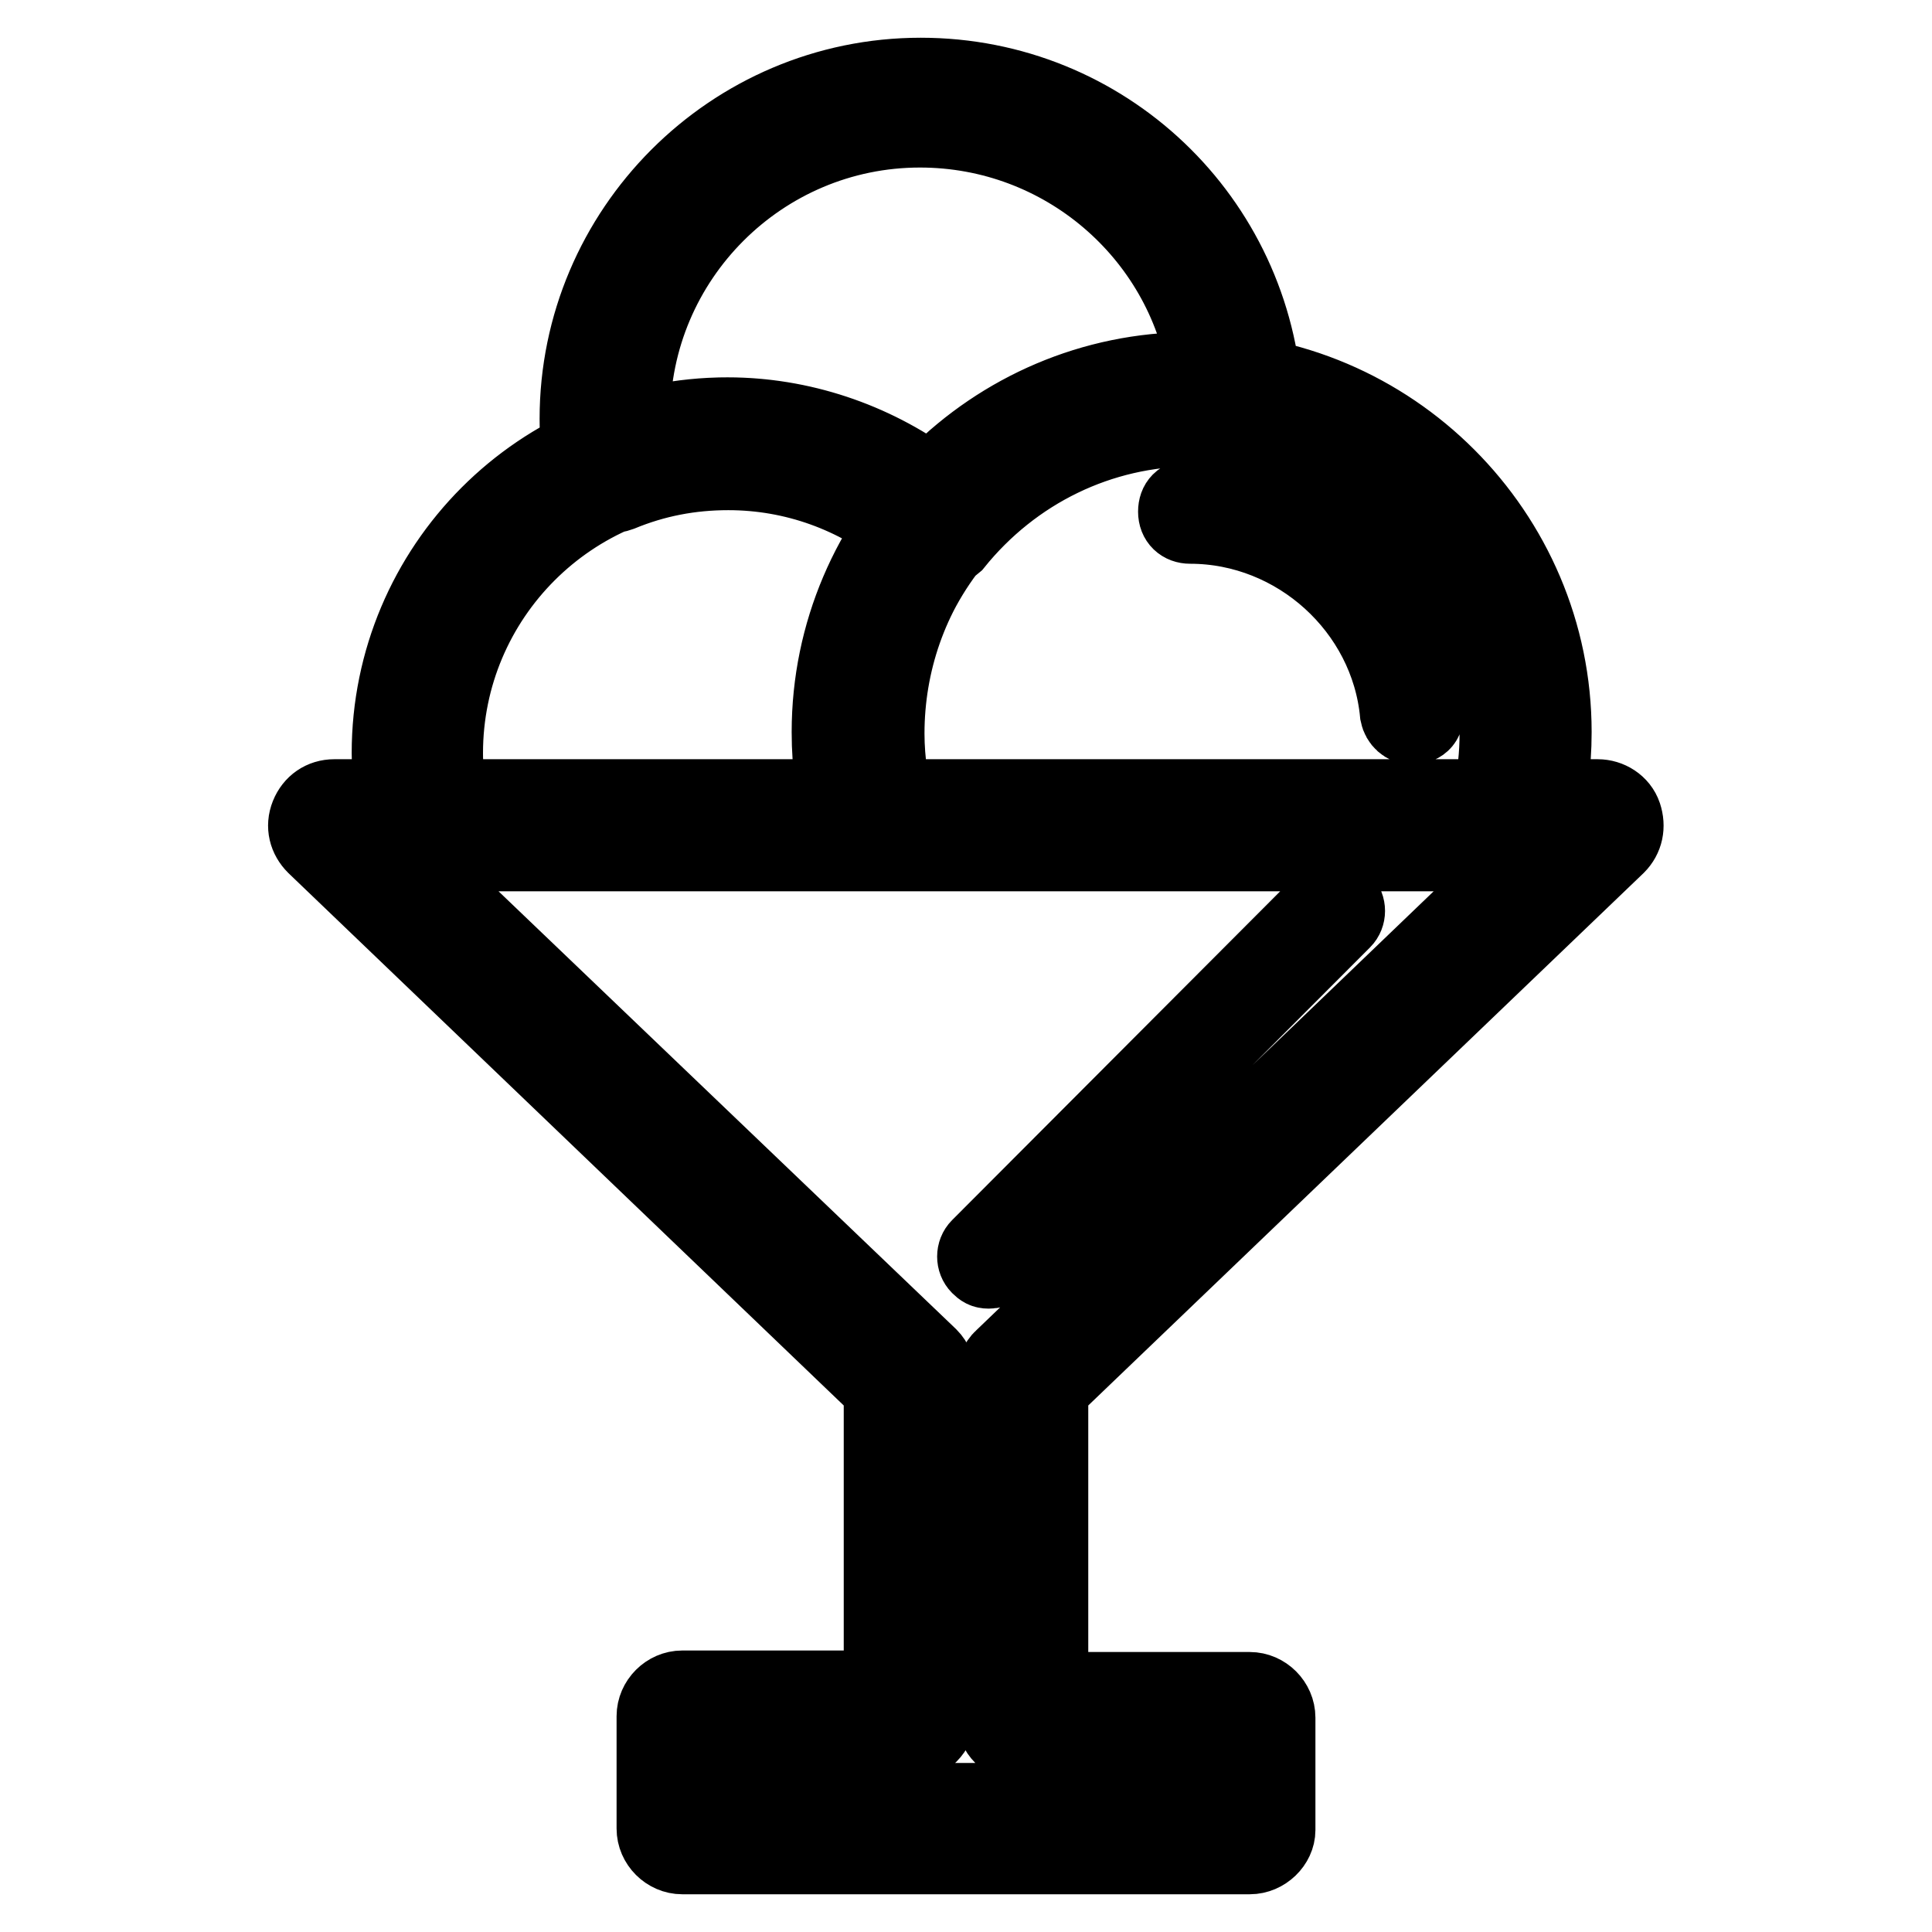
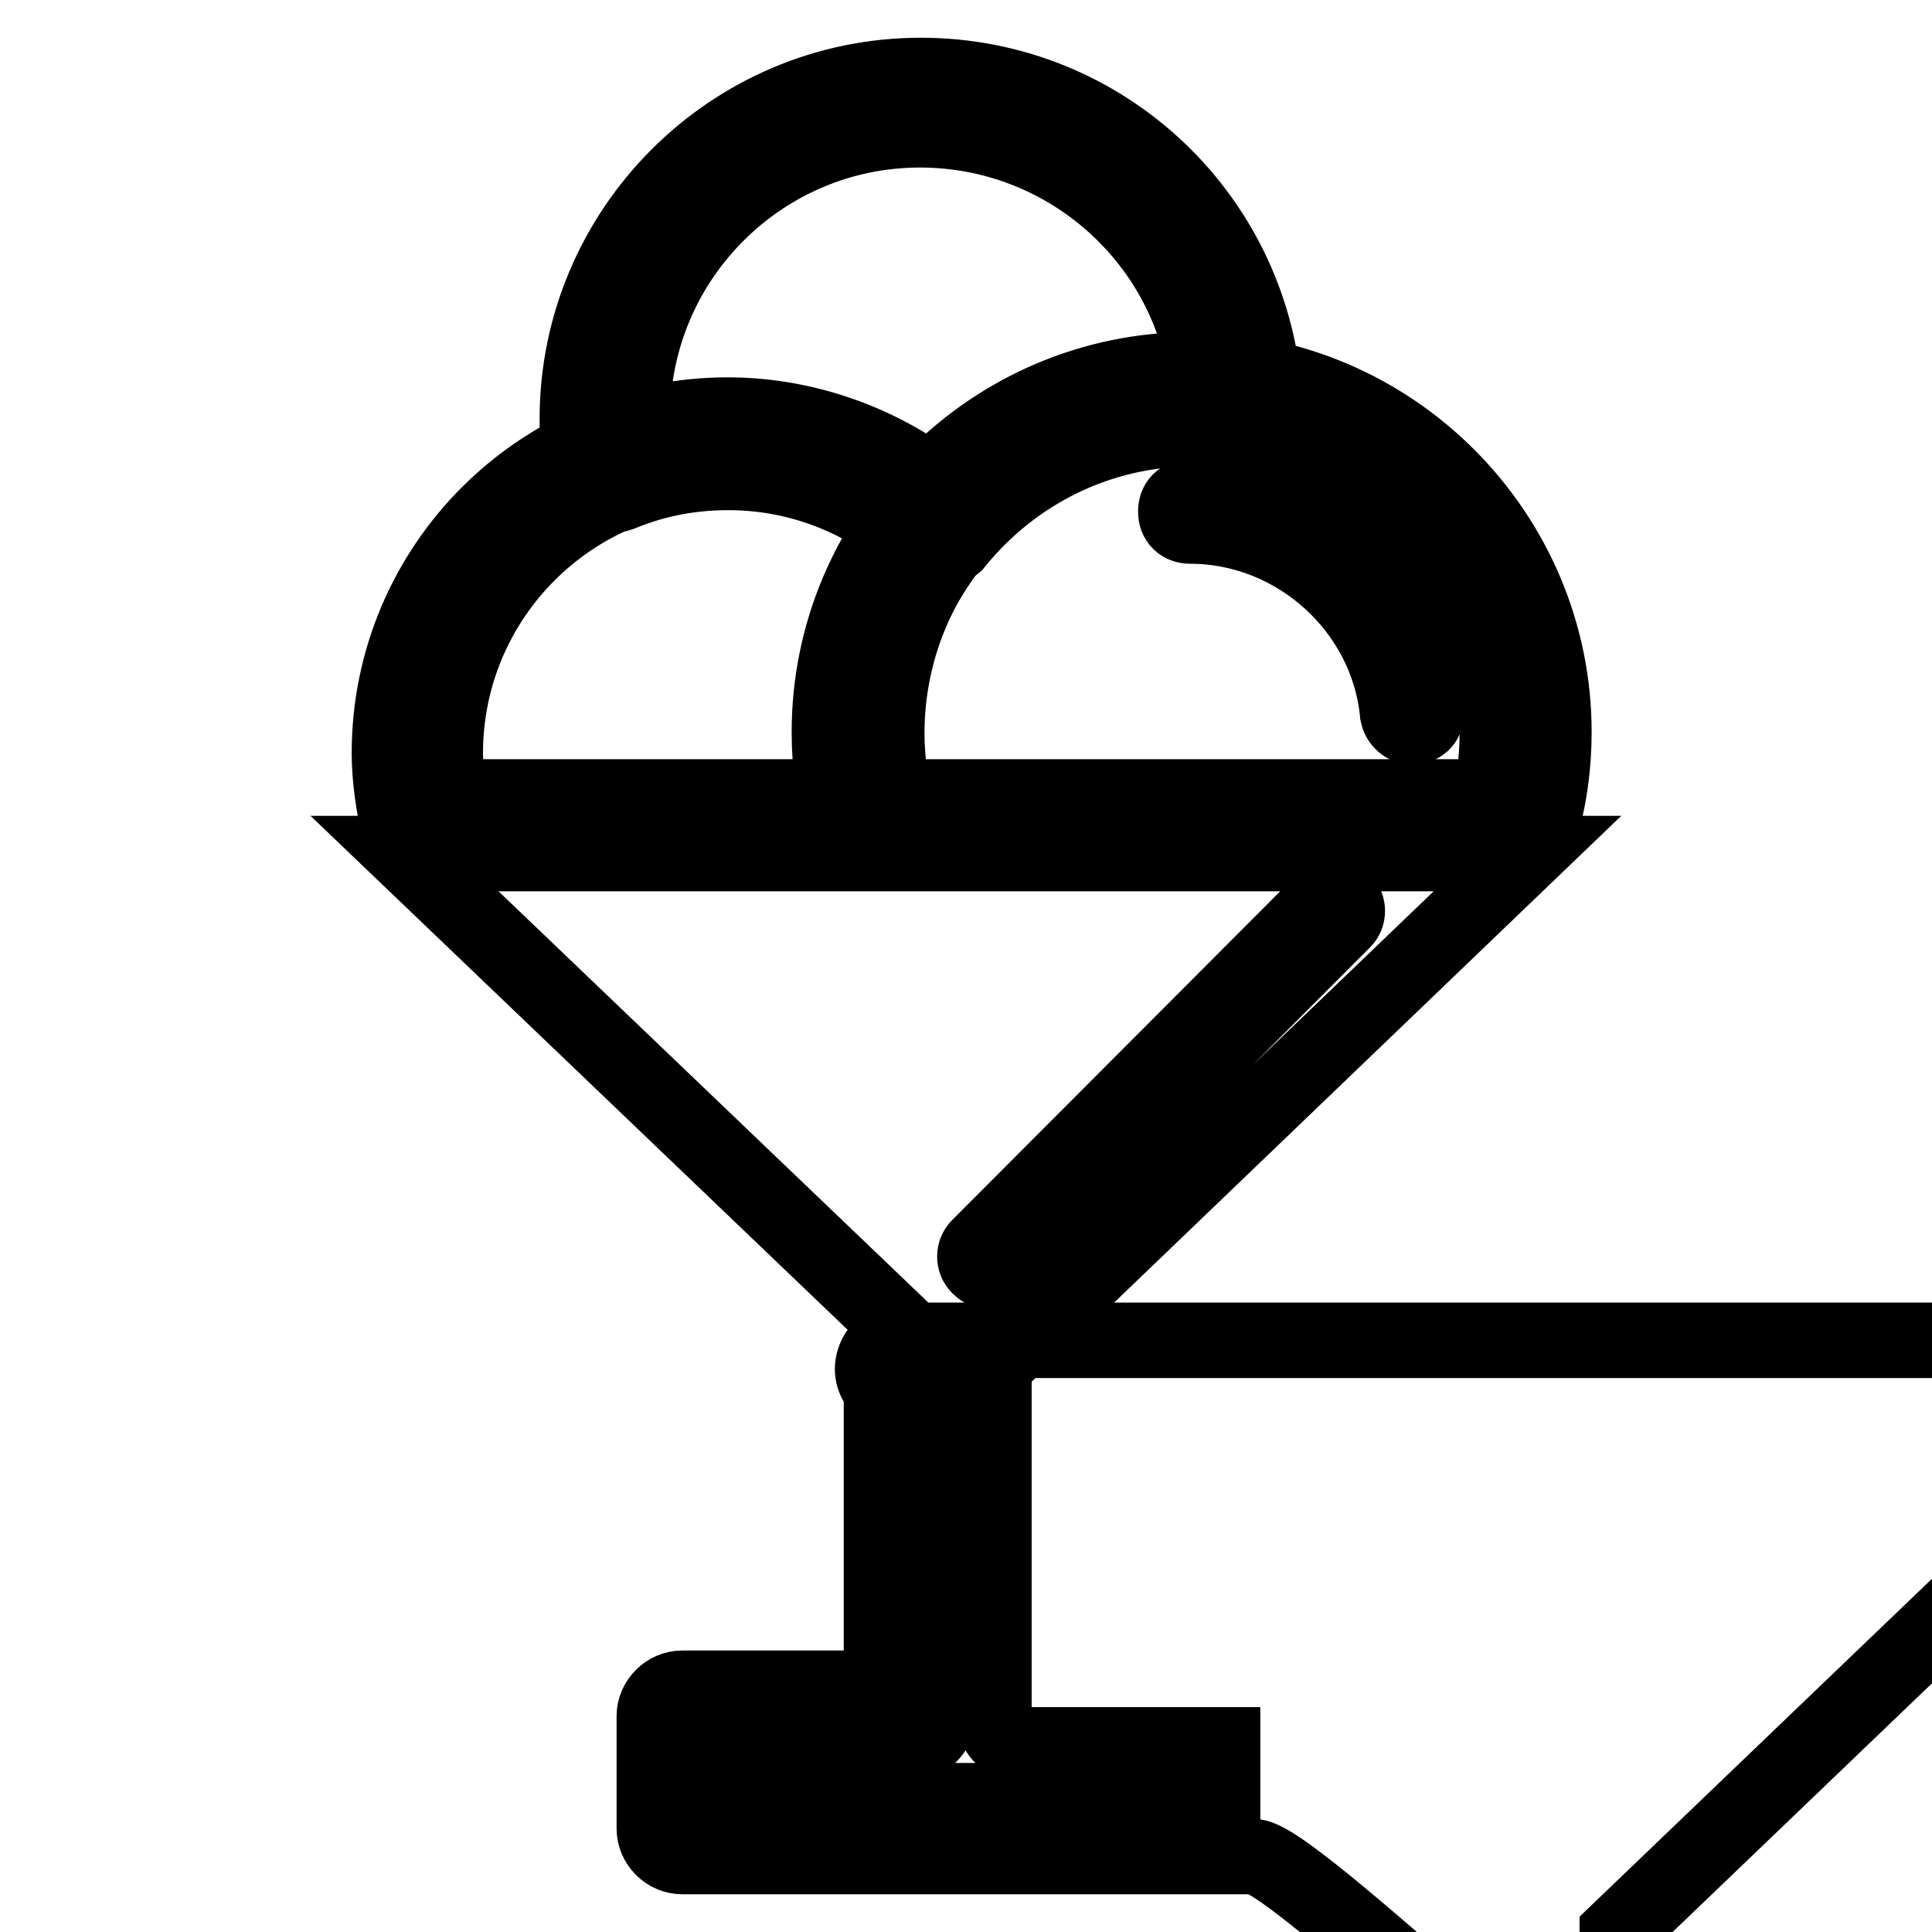
<svg xmlns="http://www.w3.org/2000/svg" version="1.1" x="0px" y="0px" viewBox="0 0 256 256" enable-background="new 0 0 256 256" xml:space="preserve">
  <g>
-     <path stroke-width="10" fill-opacity="0" stroke="#000000" d="M123.4,73.2c-0.7,0-1.7-0.2-2.2-0.7c-0.6-0.4-0.9-0.9-1.1-1.5c-6.7-5.4-14.9-8.4-23.6-8.4 c-5,0-9.7,0.9-14.3,2.8c-1.1,0.4-2.2,0.4-3.2-0.2c-0.9-0.6-1.7-1.5-1.9-2.6c-0.4-2.4-0.6-4.8-0.6-7.1C76.5,30.5,96.9,10,122,10 c24.4,0,44.3,19,45.6,43.3c0,1.1-0.4,2.2-1.1,3s-1.9,1.1-3,0.9c-1.9-0.2-3.7-0.4-5.4-0.4c-12.3,0-23.8,5.6-31.6,15.3 C125.6,72.9,124.5,73.2,123.4,73.2z M96.4,55c9.7,0,19.2,3.2,27,8.9c9.1-9.5,21.4-14.9,34.6-14.9h1.7c-3-18-18.8-31.8-37.8-31.8 c-21,0-38.1,17.1-38.1,38.1v1.5C87.8,55.7,92.1,55,96.4,55z M165.6,246H90.4c-2,0-3.7-1.7-3.7-3.7v-14.9c0-2,1.7-3.7,3.7-3.7h26.4 v-39.6l-75.1-72c-1.1-1.1-1.5-2.6-0.9-4.1c0.6-1.5,1.9-2.4,3.5-2.4h167.4c1.5,0,3,0.9,3.5,2.4s0.2,3-0.9,4.1l-75.1,72v39.8h26.4 c2,0,3.7,1.7,3.7,3.7v14.9C169.3,244.3,167.6,246,165.6,246z M94.2,238.6H162v-7.4h-26.6c-2,0-3.7-1.7-3.7-3.7v-45 c0-0.9,0.4-2,1.1-2.6l69.6-66.8H53.6l69.6,66.6c0.7,0.7,1.1,1.7,1.1,2.6v45c0,2-1.7,3.7-3.7,3.7H94.2V238.6z M115.4,113h-59 c-1.7,0-3.2-1.1-3.5-2.8c-0.7-3.3-1.3-6.9-1.3-10.4C51.6,75.1,71.6,55,96.4,55c11,0,21.6,4.1,29.8,11.3c1.5,1.3,1.7,3.5,0.4,5.2 c-6,7.3-9.1,16.4-9.1,25.7c0,3.7,0.6,7.4,1.5,11.2c0.4,1.1,0.2,2.4-0.6,3.3C117.6,112.7,116.5,113,115.4,113z M59.6,105.6h51.1 c-0.6-2.8-0.7-5.6-0.7-8.4c0-9.9,3-19.3,8.6-27.5c-6.3-4.6-14.1-7.3-22.1-7.3C75.7,62.4,59,79.2,59,99.8 C59,101.7,59.2,103.7,59.6,105.6z M200.5,113h-85.2c-1.7,0-3.2-1.1-3.5-2.8c-1.3-4.3-1.9-8.7-1.9-13.2c0-26.4,21.6-48,48-48 c26.4,0,48,21.6,48,48c0,4.5-0.6,8.9-1.9,13.2C203.7,111.9,202.2,113,200.5,113L200.5,113z M118.1,105.6h79.4 c0.6-2.8,0.9-5.6,0.9-8.4c0-22.3-18.2-40.5-40.5-40.5c-22.3,0-40.5,18.2-40.5,40.5C117.4,100,117.6,102.8,118.1,105.6L118.1,105.6z  M187.1,96.3c-0.9,0-1.7-0.7-1.9-1.7c-1.3-13.9-13.4-24.9-27.5-24.9c-1.1,0-1.9-0.7-1.9-1.9s0.7-1.9,1.9-1.9 c16.2,0,29.6,12.3,31.1,28.3C189.2,95.4,188.4,96.3,187.1,96.3C187.3,96.3,187.1,96.3,187.1,96.3L187.1,96.3z M131,168.4 c-0.6,0-0.9-0.2-1.3-0.6c-0.7-0.7-0.7-1.9,0-2.6l45.7-45.8c0.7-0.7,1.9-0.7,2.6,0c0.7,0.7,0.7,1.9,0,2.6l-45.7,45.8 C131.9,168.3,131.5,168.4,131,168.4L131,168.4z" />
+     <path stroke-width="10" fill-opacity="0" stroke="#000000" d="M123.4,73.2c-0.7,0-1.7-0.2-2.2-0.7c-0.6-0.4-0.9-0.9-1.1-1.5c-6.7-5.4-14.9-8.4-23.6-8.4 c-5,0-9.7,0.9-14.3,2.8c-1.1,0.4-2.2,0.4-3.2-0.2c-0.9-0.6-1.7-1.5-1.9-2.6c-0.4-2.4-0.6-4.8-0.6-7.1C76.5,30.5,96.9,10,122,10 c24.4,0,44.3,19,45.6,43.3c0,1.1-0.4,2.2-1.1,3s-1.9,1.1-3,0.9c-1.9-0.2-3.7-0.4-5.4-0.4c-12.3,0-23.8,5.6-31.6,15.3 C125.6,72.9,124.5,73.2,123.4,73.2z M96.4,55c9.7,0,19.2,3.2,27,8.9c9.1-9.5,21.4-14.9,34.6-14.9h1.7c-3-18-18.8-31.8-37.8-31.8 c-21,0-38.1,17.1-38.1,38.1v1.5C87.8,55.7,92.1,55,96.4,55z M165.6,246H90.4c-2,0-3.7-1.7-3.7-3.7v-14.9c0-2,1.7-3.7,3.7-3.7h26.4 v-39.6c-1.1-1.1-1.5-2.6-0.9-4.1c0.6-1.5,1.9-2.4,3.5-2.4h167.4c1.5,0,3,0.9,3.5,2.4s0.2,3-0.9,4.1l-75.1,72v39.8h26.4 c2,0,3.7,1.7,3.7,3.7v14.9C169.3,244.3,167.6,246,165.6,246z M94.2,238.6H162v-7.4h-26.6c-2,0-3.7-1.7-3.7-3.7v-45 c0-0.9,0.4-2,1.1-2.6l69.6-66.8H53.6l69.6,66.6c0.7,0.7,1.1,1.7,1.1,2.6v45c0,2-1.7,3.7-3.7,3.7H94.2V238.6z M115.4,113h-59 c-1.7,0-3.2-1.1-3.5-2.8c-0.7-3.3-1.3-6.9-1.3-10.4C51.6,75.1,71.6,55,96.4,55c11,0,21.6,4.1,29.8,11.3c1.5,1.3,1.7,3.5,0.4,5.2 c-6,7.3-9.1,16.4-9.1,25.7c0,3.7,0.6,7.4,1.5,11.2c0.4,1.1,0.2,2.4-0.6,3.3C117.6,112.7,116.5,113,115.4,113z M59.6,105.6h51.1 c-0.6-2.8-0.7-5.6-0.7-8.4c0-9.9,3-19.3,8.6-27.5c-6.3-4.6-14.1-7.3-22.1-7.3C75.7,62.4,59,79.2,59,99.8 C59,101.7,59.2,103.7,59.6,105.6z M200.5,113h-85.2c-1.7,0-3.2-1.1-3.5-2.8c-1.3-4.3-1.9-8.7-1.9-13.2c0-26.4,21.6-48,48-48 c26.4,0,48,21.6,48,48c0,4.5-0.6,8.9-1.9,13.2C203.7,111.9,202.2,113,200.5,113L200.5,113z M118.1,105.6h79.4 c0.6-2.8,0.9-5.6,0.9-8.4c0-22.3-18.2-40.5-40.5-40.5c-22.3,0-40.5,18.2-40.5,40.5C117.4,100,117.6,102.8,118.1,105.6L118.1,105.6z  M187.1,96.3c-0.9,0-1.7-0.7-1.9-1.7c-1.3-13.9-13.4-24.9-27.5-24.9c-1.1,0-1.9-0.7-1.9-1.9s0.7-1.9,1.9-1.9 c16.2,0,29.6,12.3,31.1,28.3C189.2,95.4,188.4,96.3,187.1,96.3C187.3,96.3,187.1,96.3,187.1,96.3L187.1,96.3z M131,168.4 c-0.6,0-0.9-0.2-1.3-0.6c-0.7-0.7-0.7-1.9,0-2.6l45.7-45.8c0.7-0.7,1.9-0.7,2.6,0c0.7,0.7,0.7,1.9,0,2.6l-45.7,45.8 C131.9,168.3,131.5,168.4,131,168.4L131,168.4z" />
  </g>
</svg>